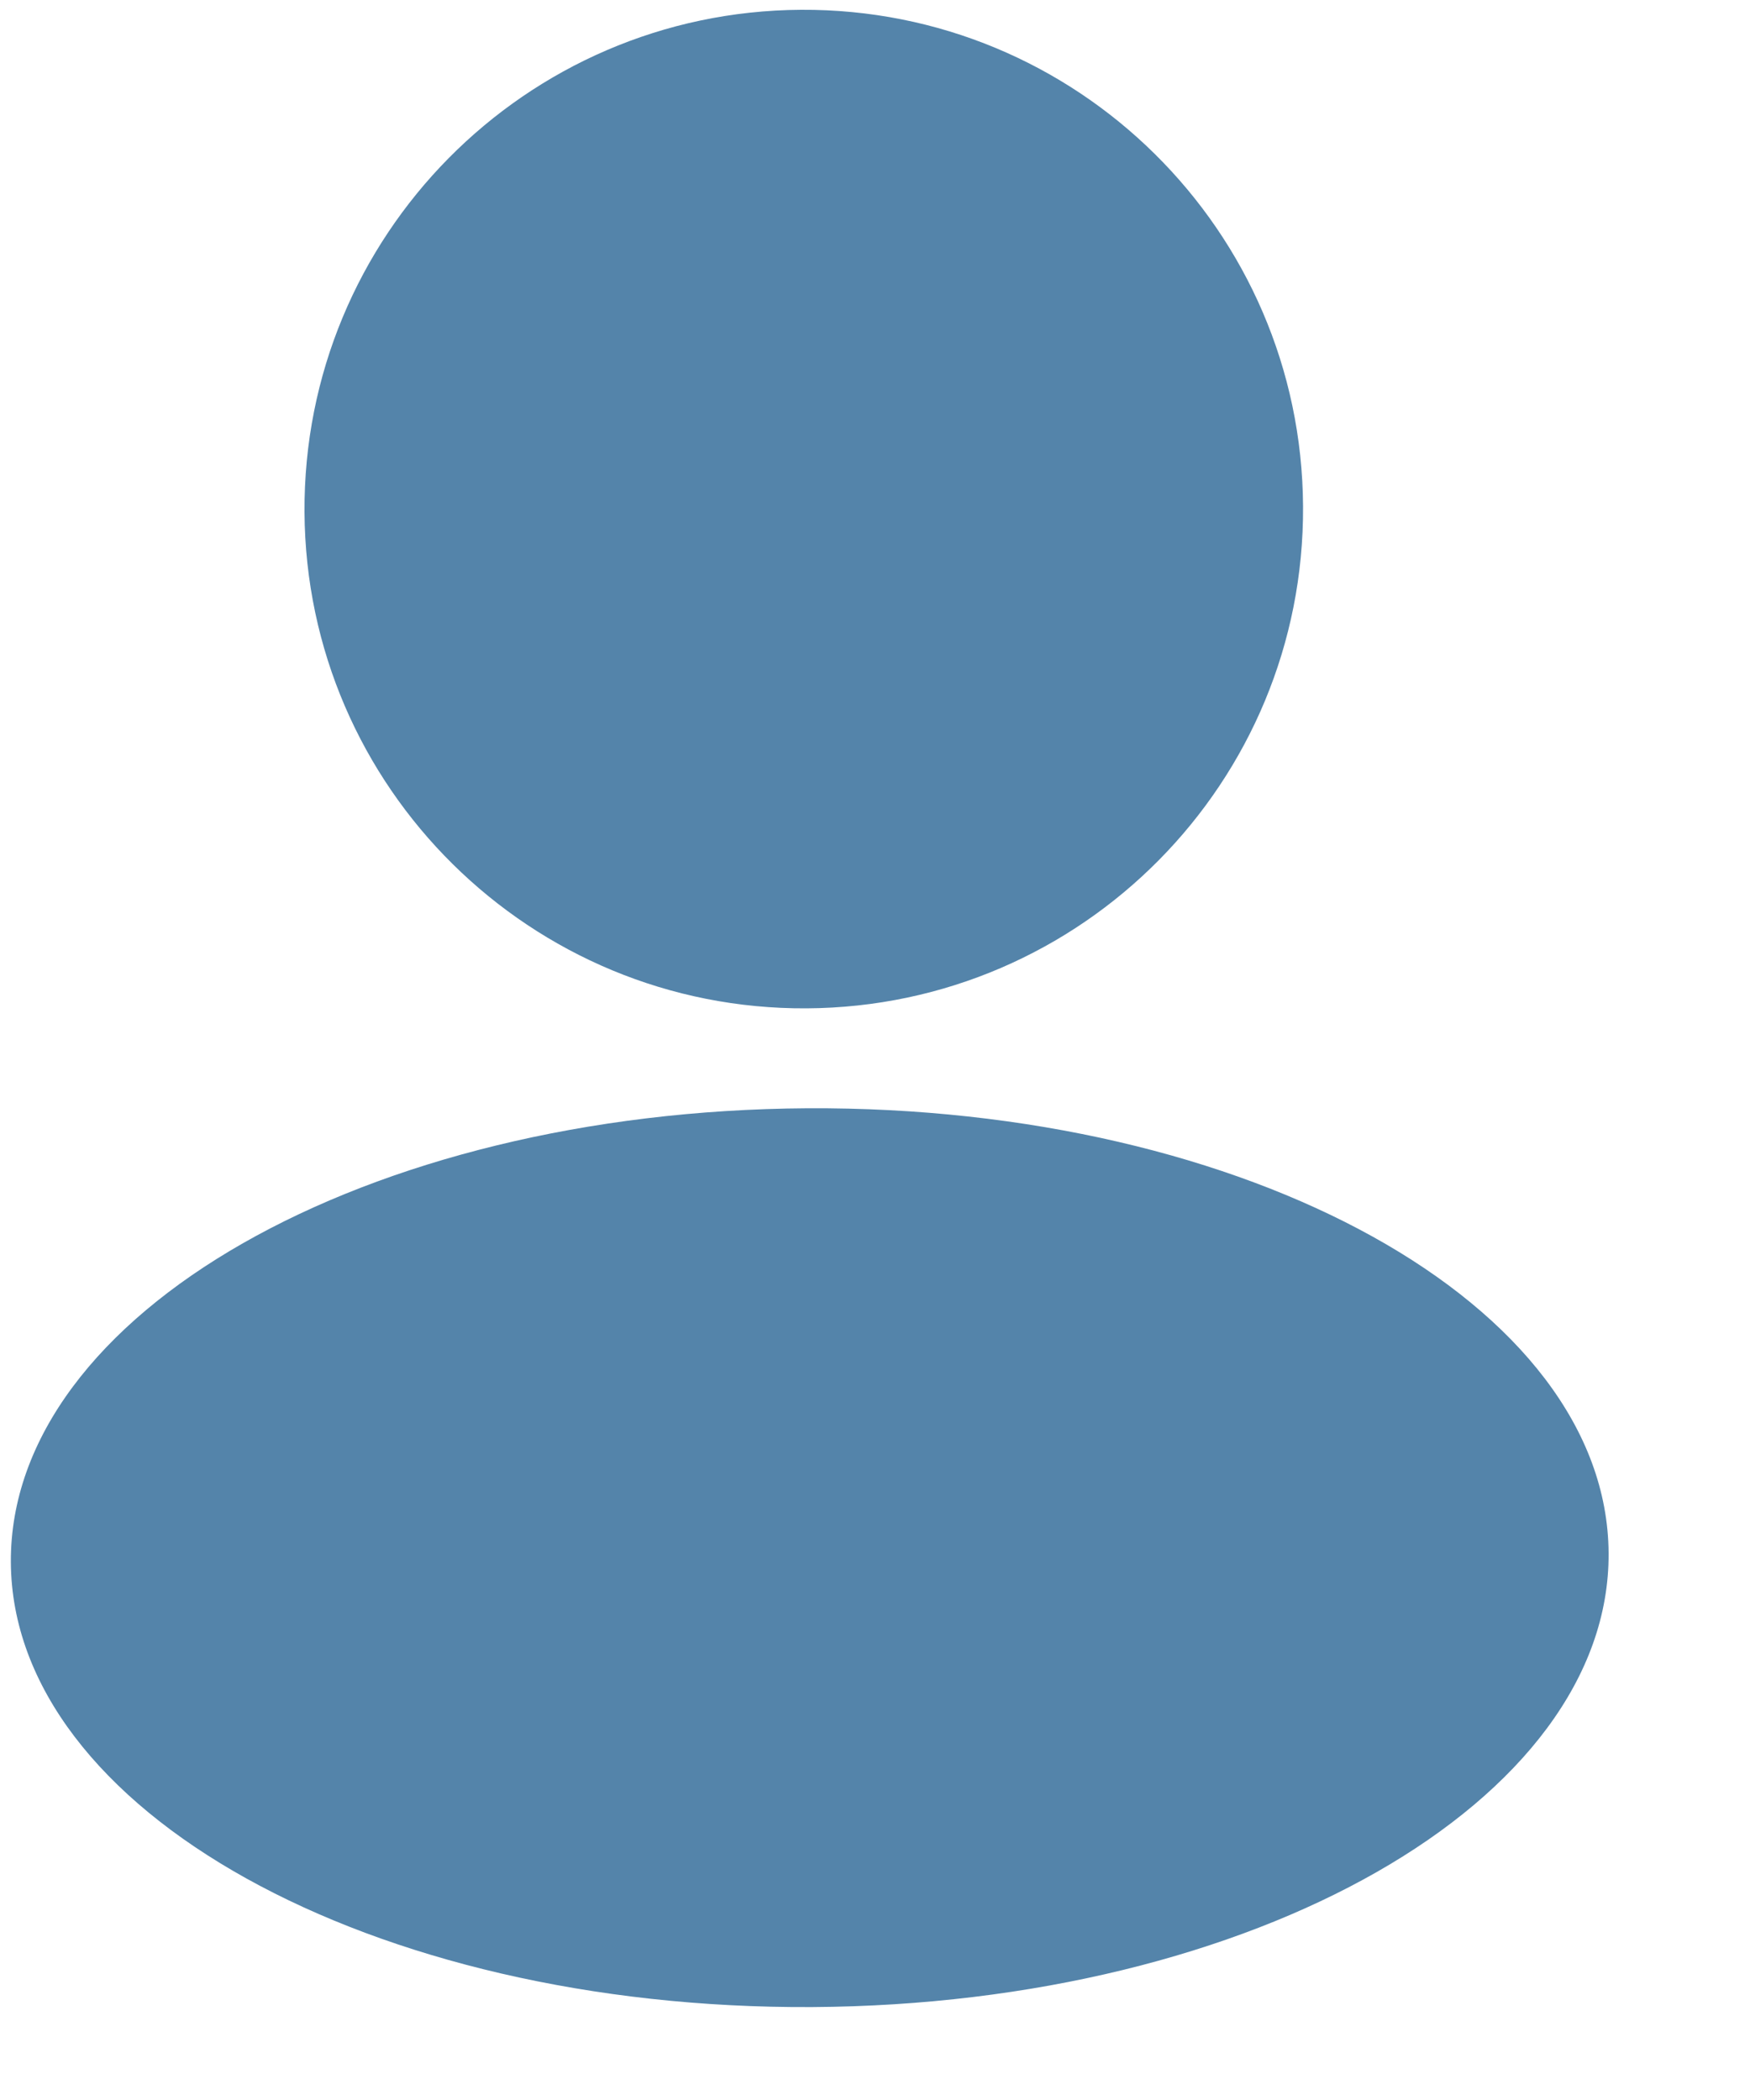
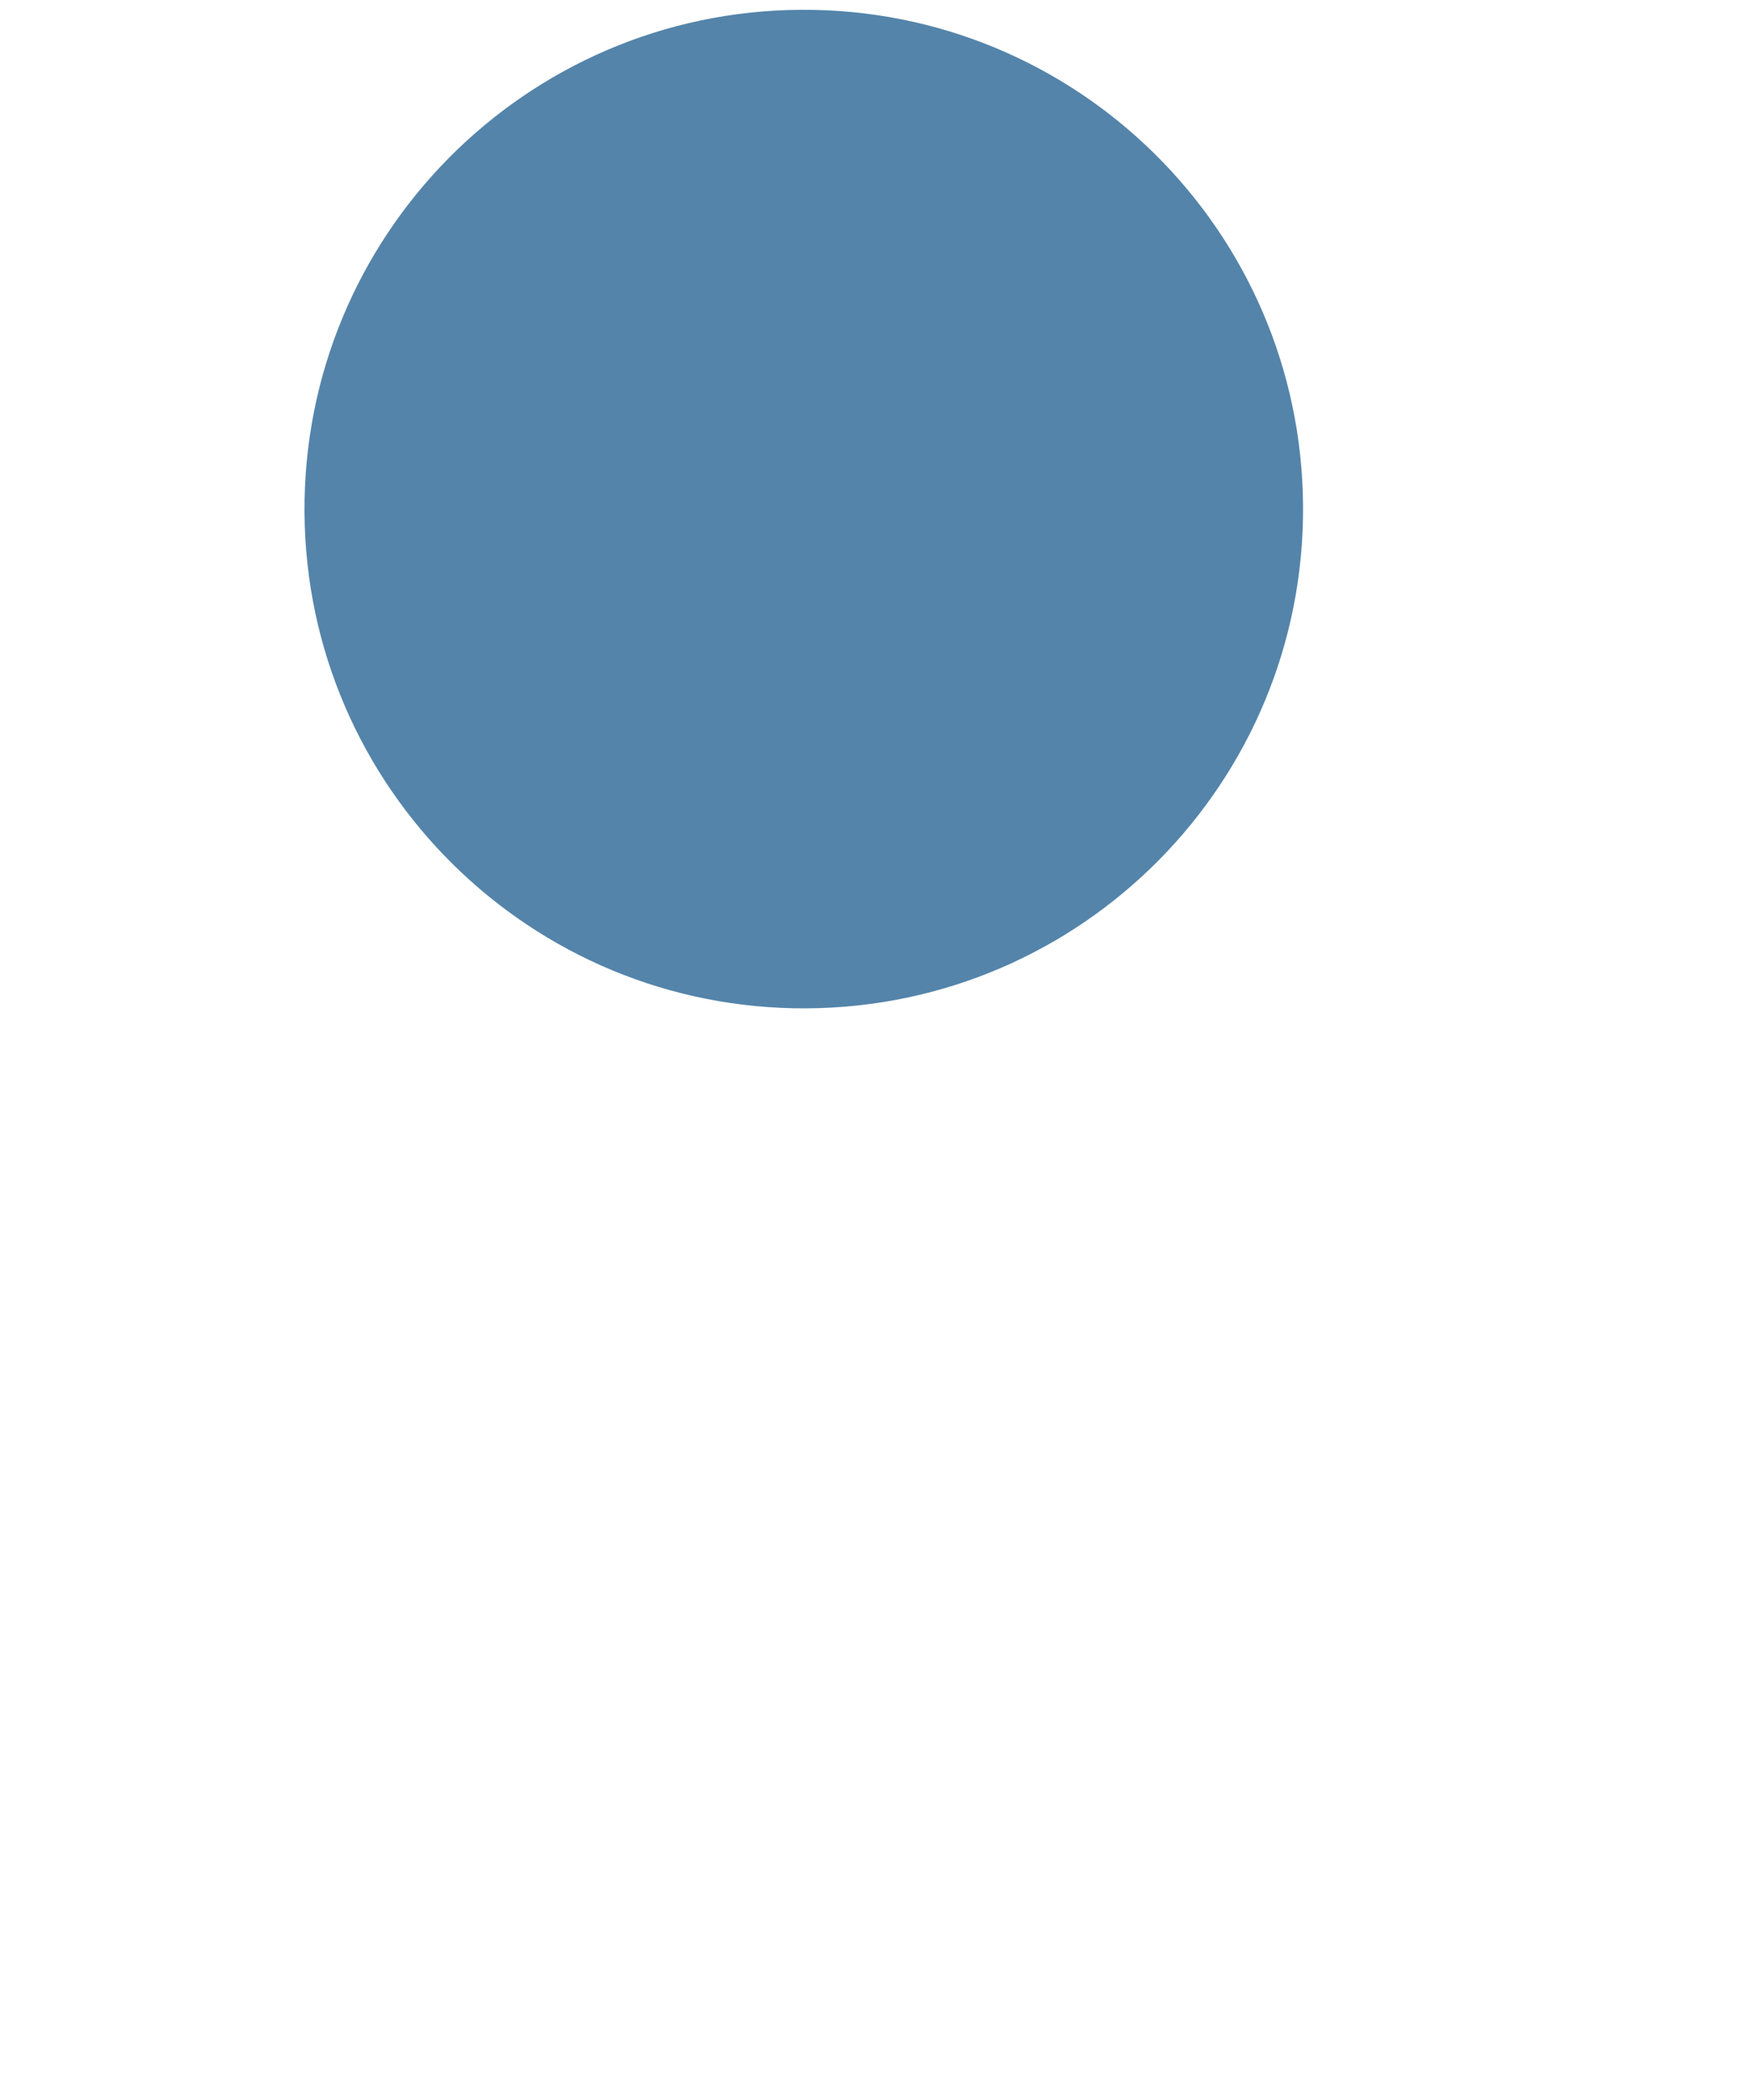
<svg xmlns="http://www.w3.org/2000/svg" width="10" height="12" viewBox="0 0 10 12" fill="none">
  <path d="M4.609 5.762C6.185 5.753 7.455 4.469 7.446 2.893C7.437 1.317 6.153 0.047 4.577 0.056C3.001 0.065 1.731 1.35 1.74 2.926C1.749 4.501 3.034 5.771 4.609 5.762Z" fill="#5484AA" />
-   <path d="M4.642 11.469C7.163 11.454 9.201 10.293 9.192 8.875C9.184 7.457 7.134 6.319 4.613 6.333C2.091 6.348 0.054 7.509 0.062 8.927C0.07 10.345 2.121 11.483 4.642 11.469Z" fill="#5484AA" />
</svg>